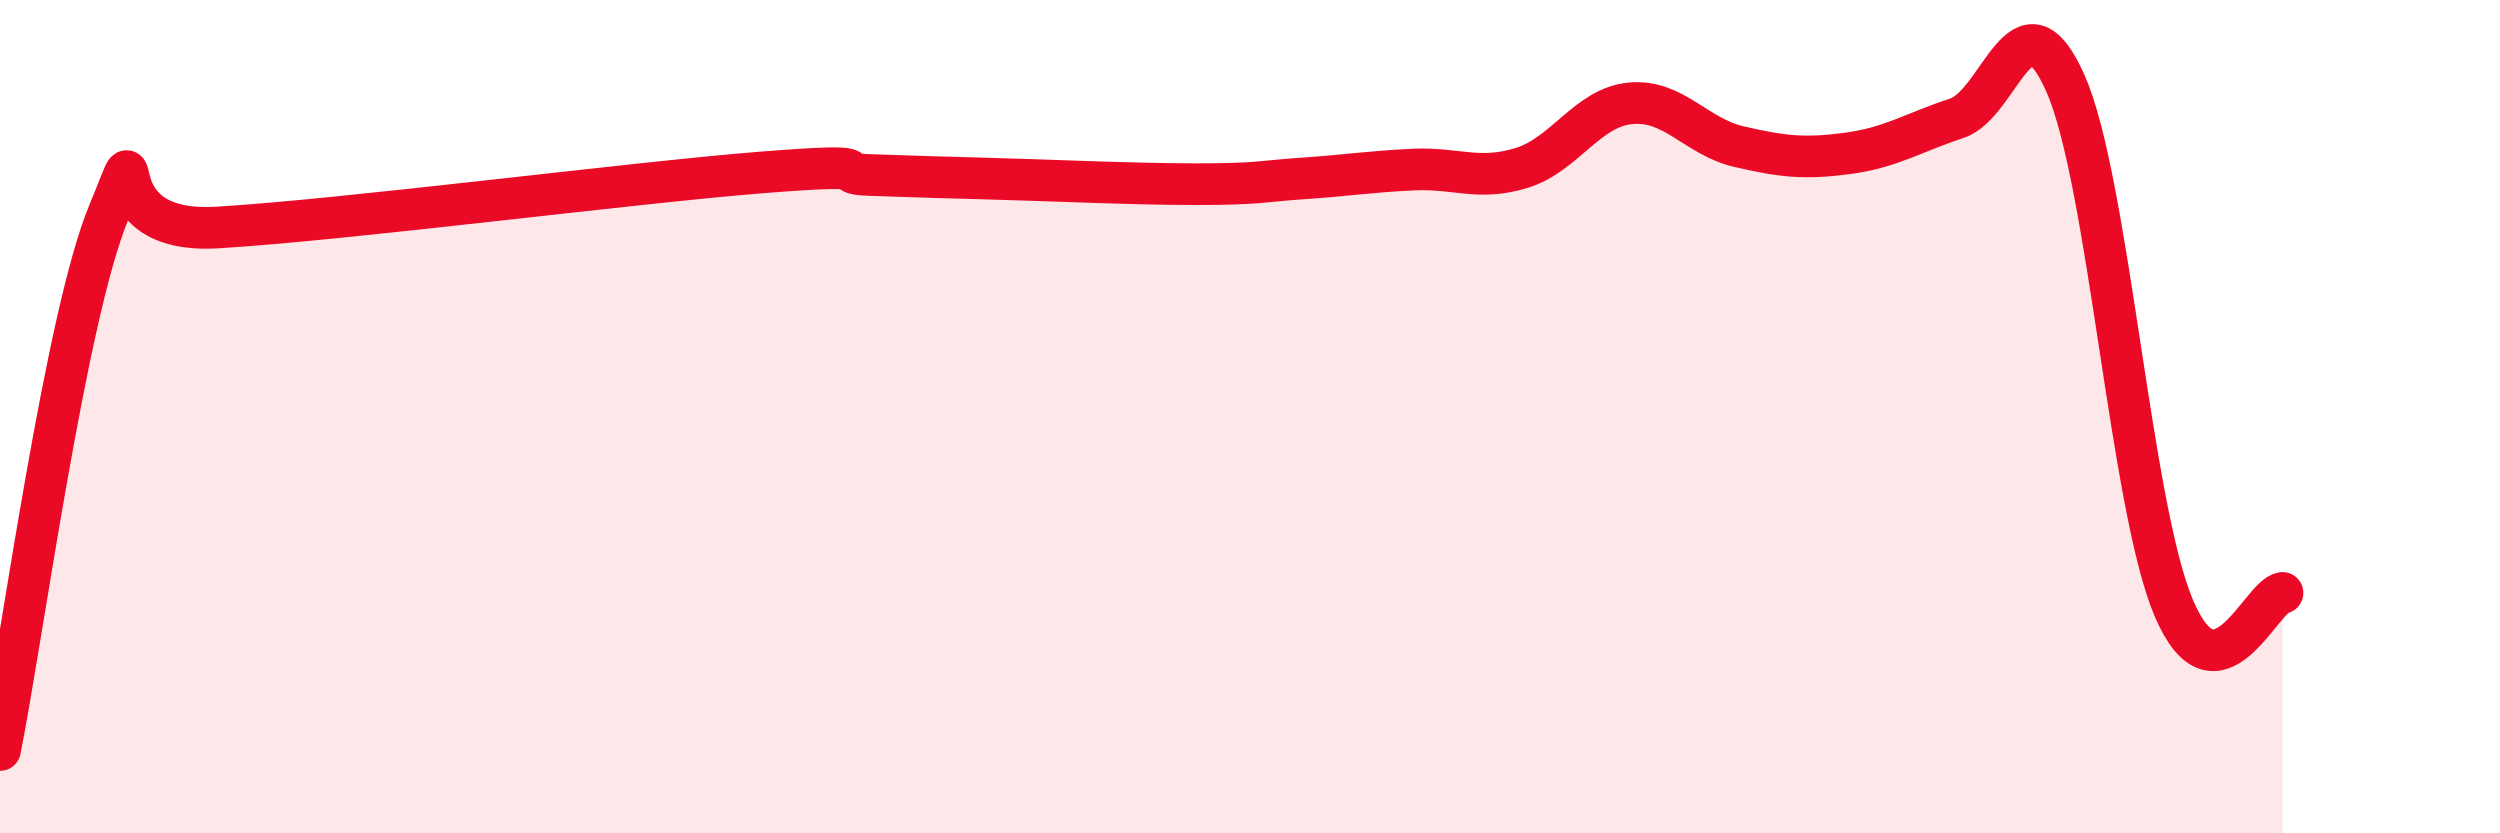
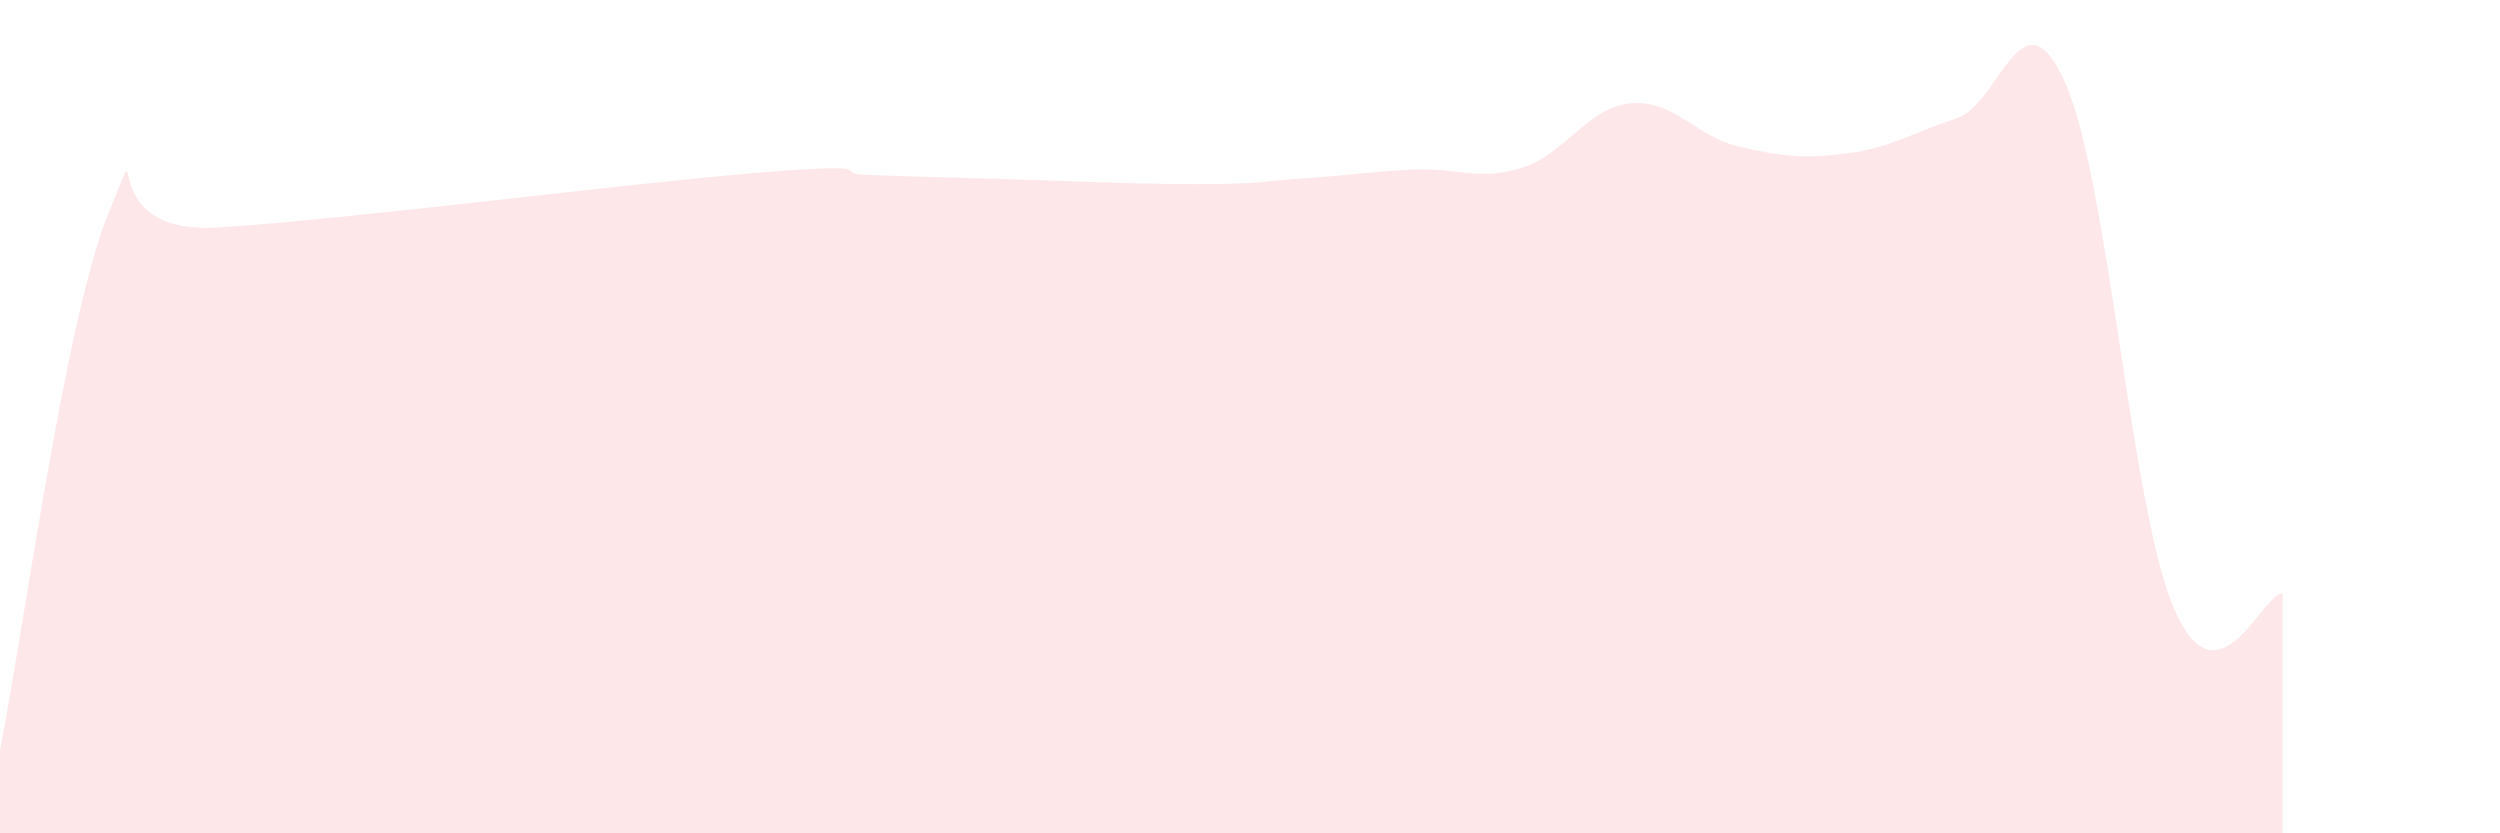
<svg xmlns="http://www.w3.org/2000/svg" width="60" height="20" viewBox="0 0 60 20">
-   <path d="M 0,18 C 0.52,15.42 1.57,7.61 2.61,5.1 C 3.65,2.59 2.09,5.65 5.22,5.46 C 8.35,5.27 15.13,4.39 18.26,4.14 C 21.39,3.89 19.83,4.17 20.87,4.2 C 21.91,4.23 21.91,4.24 23.48,4.28 C 25.05,4.32 27.14,4.42 28.7,4.42 C 30.26,4.42 30.26,4.35 31.3,4.28 C 32.34,4.21 32.87,4.12 33.91,4.07 C 34.95,4.02 35.48,4.35 36.52,4.03 C 37.56,3.71 38.09,2.58 39.13,2.48 C 40.17,2.38 40.7,3.28 41.74,3.52 C 42.78,3.76 43.31,3.82 44.35,3.68 C 45.39,3.54 45.92,3.18 46.96,2.84 C 48,2.5 48.53,-0.35 49.57,2 C 50.61,4.35 51.13,12.14 52.17,14.59 C 53.21,17.04 54.26,14.3 54.78,14.23L54.78 20L0 20Z" fill="#EB0A25" opacity="0.1" stroke-linecap="round" stroke-linejoin="round" />
-   <path d="M 0,18 C 0.52,15.42 1.57,7.61 2.61,5.1 C 3.65,2.59 2.09,5.65 5.22,5.46 C 8.35,5.27 15.13,4.39 18.26,4.14 C 21.39,3.89 19.83,4.17 20.87,4.2 C 21.91,4.23 21.91,4.24 23.48,4.28 C 25.05,4.32 27.14,4.42 28.7,4.42 C 30.26,4.42 30.26,4.35 31.3,4.28 C 32.34,4.21 32.87,4.12 33.91,4.07 C 34.95,4.02 35.48,4.35 36.52,4.03 C 37.56,3.71 38.09,2.58 39.13,2.48 C 40.17,2.38 40.7,3.28 41.74,3.52 C 42.78,3.76 43.31,3.82 44.35,3.68 C 45.39,3.54 45.92,3.18 46.96,2.84 C 48,2.5 48.53,-0.35 49.57,2 C 50.61,4.35 51.13,12.14 52.17,14.59 C 53.21,17.04 54.26,14.3 54.78,14.23" stroke="#EB0A25" stroke-width="1" fill="none" stroke-linecap="round" stroke-linejoin="round" />
+   <path d="M 0,18 C 0.52,15.42 1.57,7.61 2.61,5.1 C 3.65,2.59 2.09,5.65 5.22,5.46 C 8.35,5.27 15.13,4.39 18.26,4.14 C 21.39,3.89 19.83,4.17 20.87,4.2 C 21.91,4.23 21.91,4.24 23.48,4.28 C 25.05,4.32 27.14,4.42 28.7,4.42 C 30.26,4.42 30.26,4.35 31.3,4.28 C 32.34,4.21 32.87,4.12 33.91,4.07 C 34.95,4.02 35.48,4.35 36.52,4.03 C 37.56,3.71 38.09,2.58 39.13,2.48 C 40.17,2.38 40.7,3.28 41.74,3.52 C 42.78,3.76 43.31,3.82 44.35,3.68 C 45.39,3.54 45.92,3.18 46.96,2.84 C 48,2.5 48.53,-0.35 49.57,2 C 50.61,4.35 51.13,12.14 52.17,14.59 C 53.21,17.04 54.26,14.3 54.78,14.23L54.78 20L0 20" fill="#EB0A25" opacity="0.1" stroke-linecap="round" stroke-linejoin="round" />
</svg>